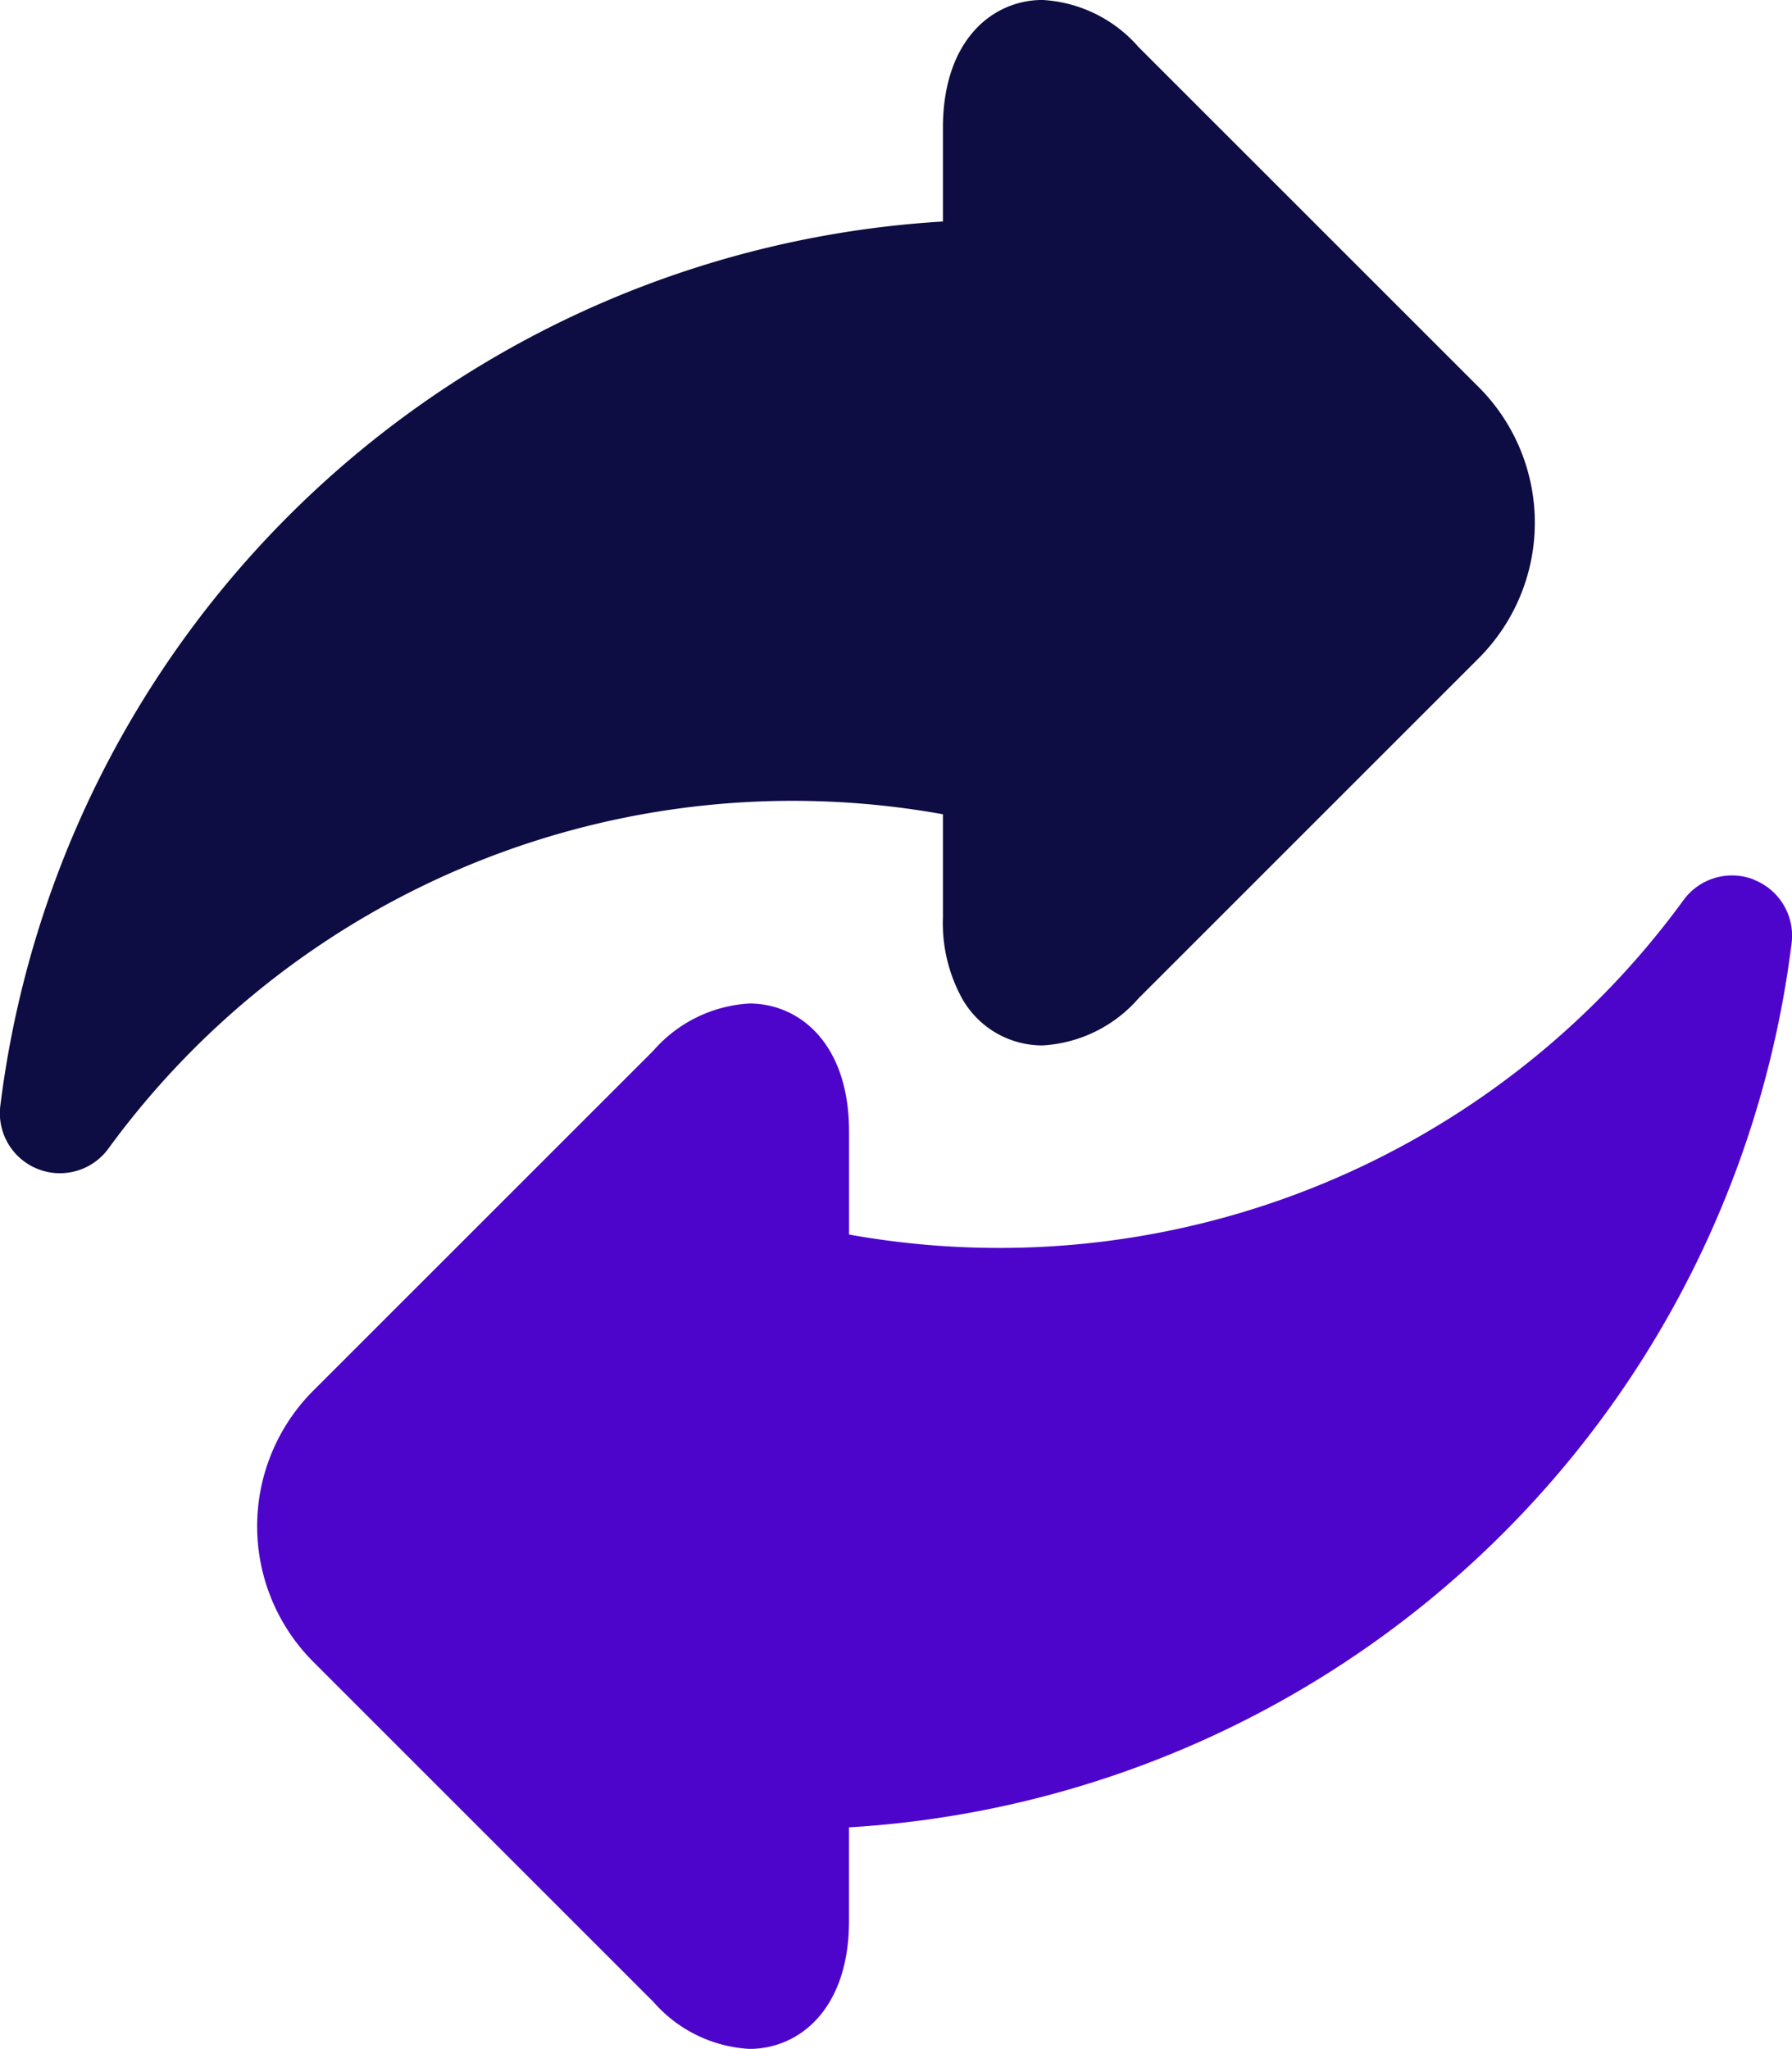
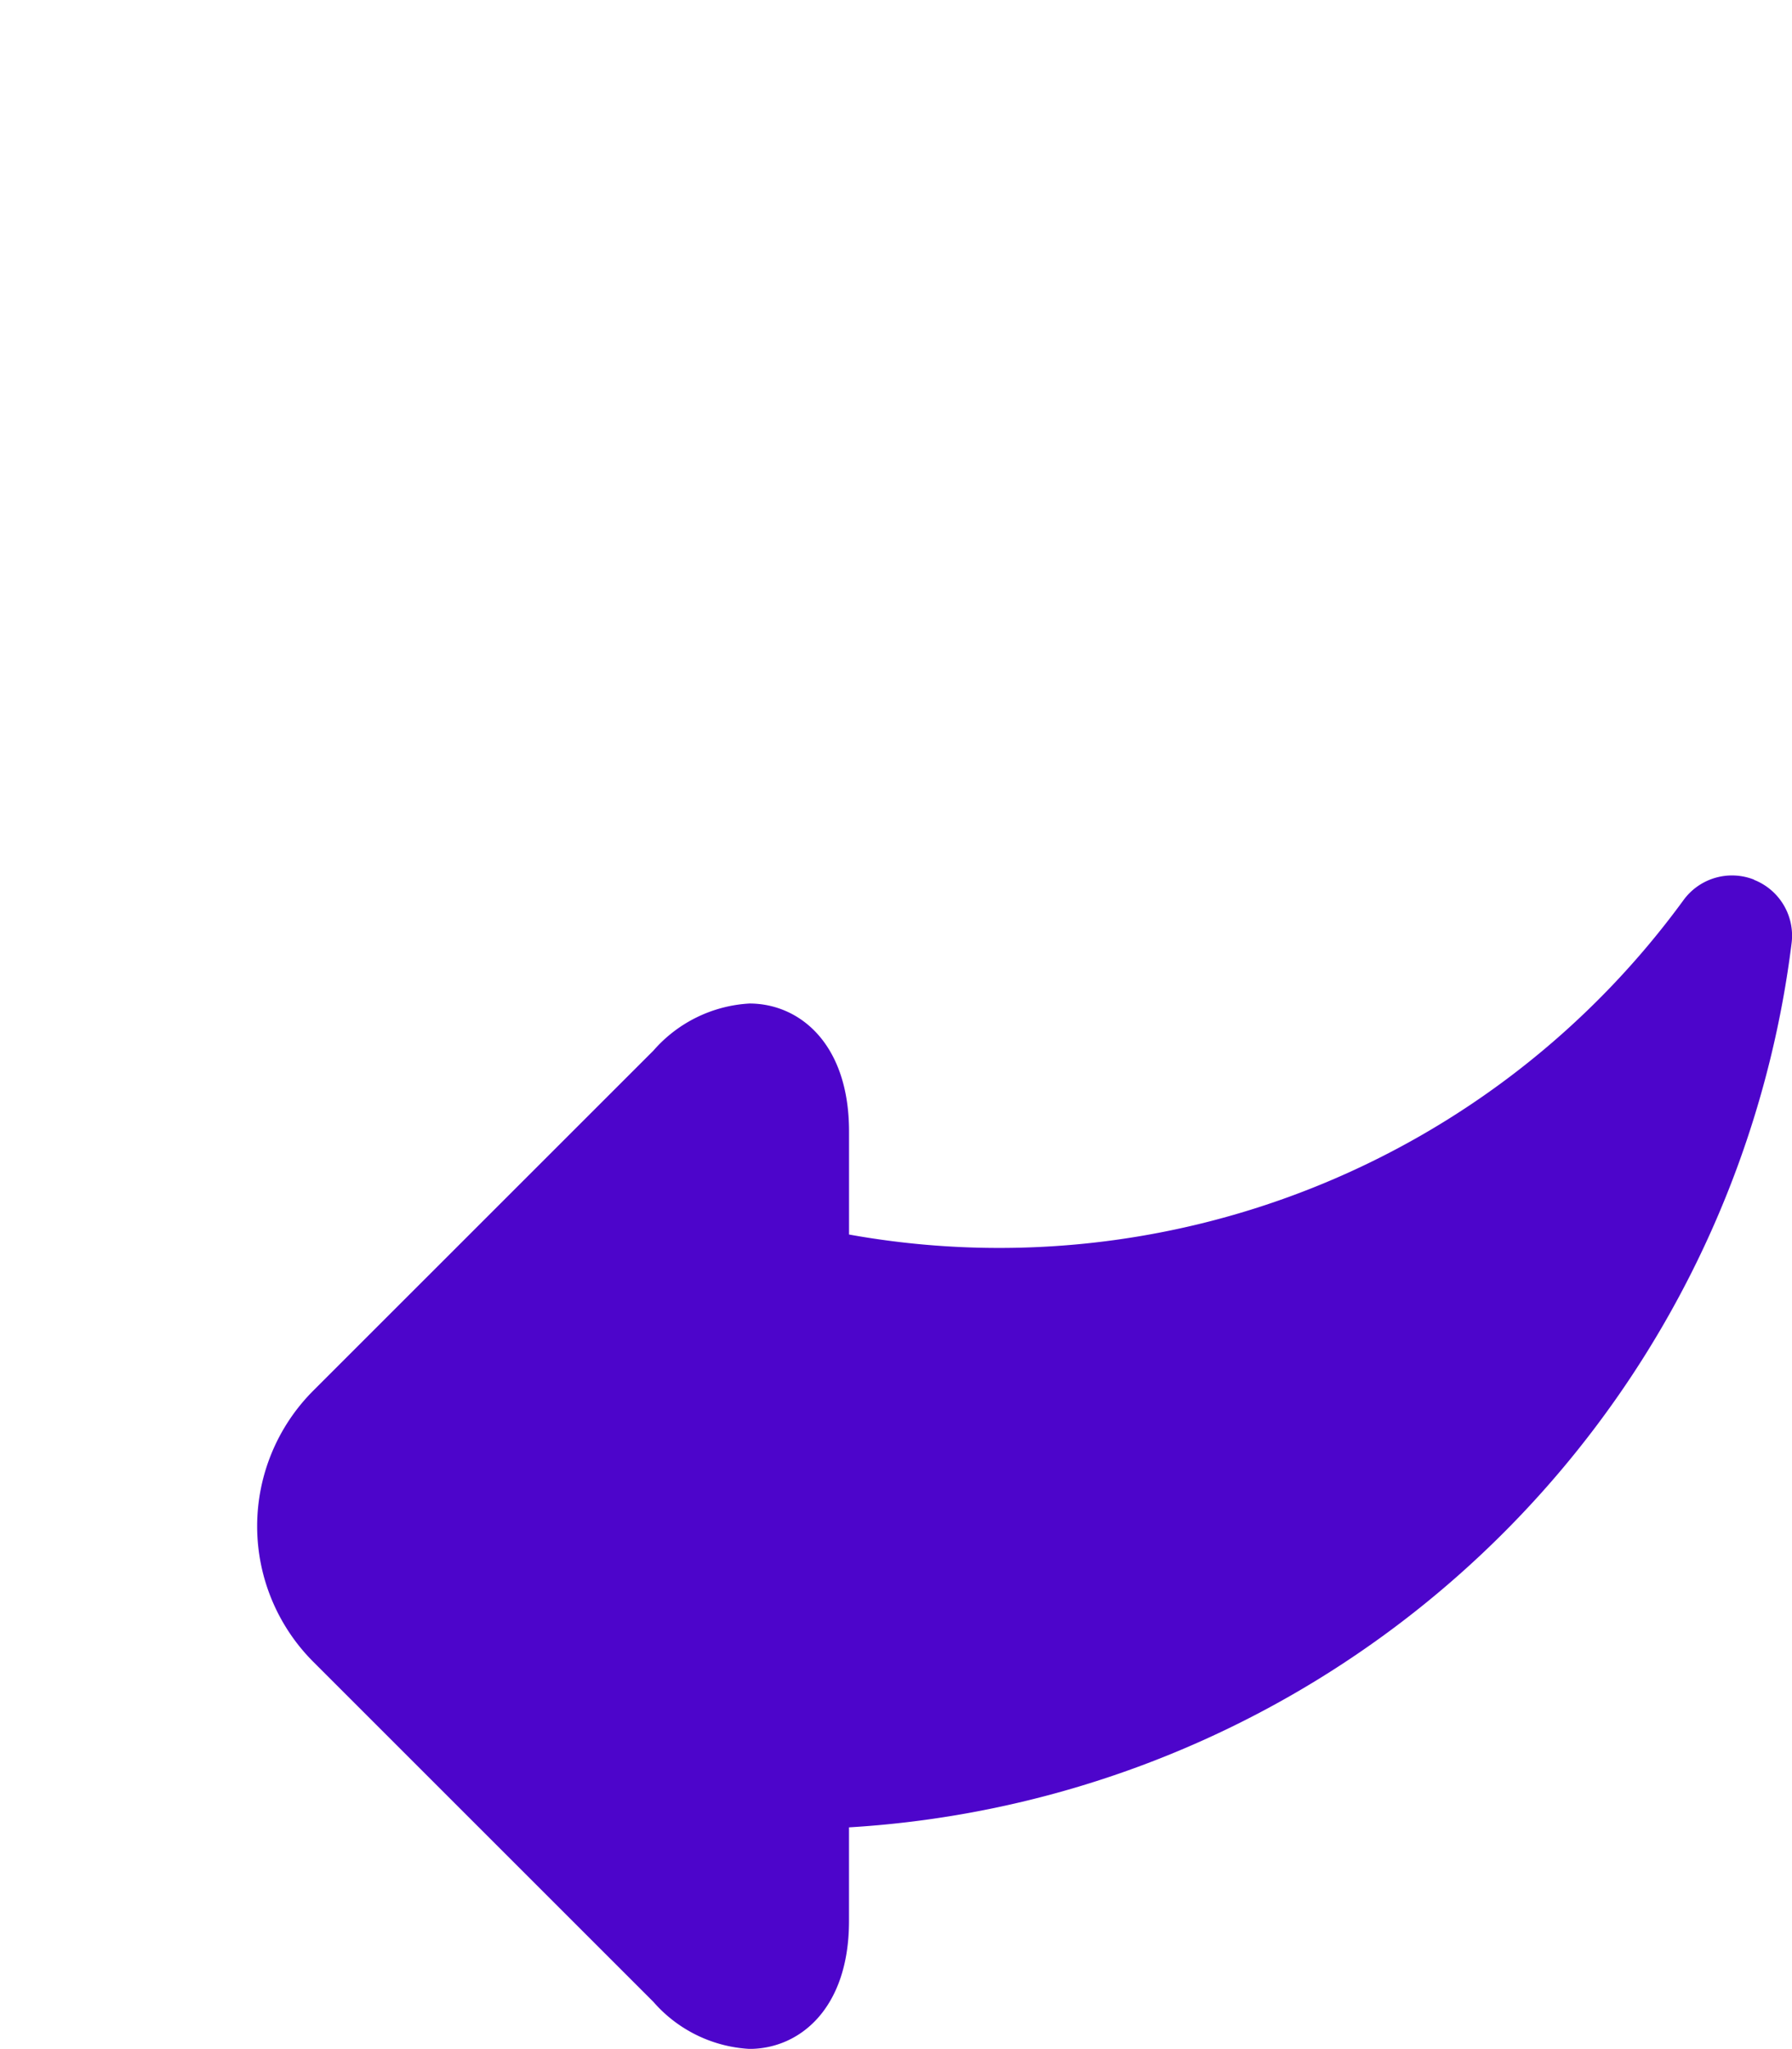
<svg xmlns="http://www.w3.org/2000/svg" id="iteration" width="52.47" height="60" viewBox="0 0 52.47 60">
-   <path id="Path_4345" data-name="Path 4345" d="M27.61,23.851v3.017a4.583,4.583,0,0,0,.569,2.388,2.7,2.7,0,0,0,2.347,1.36,4.028,4.028,0,0,0,2.809-1.376L43.3,19.275a5.617,5.617,0,0,0,0-7.935L33.336,1.377A4.026,4.026,0,0,0,30.526,0C29.075,0,27.61,1.16,27.61,3.748v2.74a29.6,29.6,0,0,0-27.6,25.9,1.758,1.758,0,0,0,3.163,1.252,24.8,24.8,0,0,1,24.434-9.794Zm0,0" transform="translate(-0.001 -0.001)" fill="#0d0c43" />
  <path id="Path_4346" data-name="Path 4346" d="M108.081,218.888a1.757,1.757,0,0,0-2.065.6,24.8,24.8,0,0,1-24.433,9.793v-3.017c0-2.589-1.465-3.748-2.916-3.748a4.028,4.028,0,0,0-2.81,1.377l-9.964,9.963a5.618,5.618,0,0,0,0,7.935l9.963,9.963a4.028,4.028,0,0,0,2.81,1.376c1.451,0,2.916-1.159,2.916-3.748v-2.74a29.6,29.6,0,0,0,27.6-25.9,1.757,1.757,0,0,0-1.1-1.848Zm0,0" transform="translate(-56.723 -193.128)" fill="#4d05cb" />
</svg>